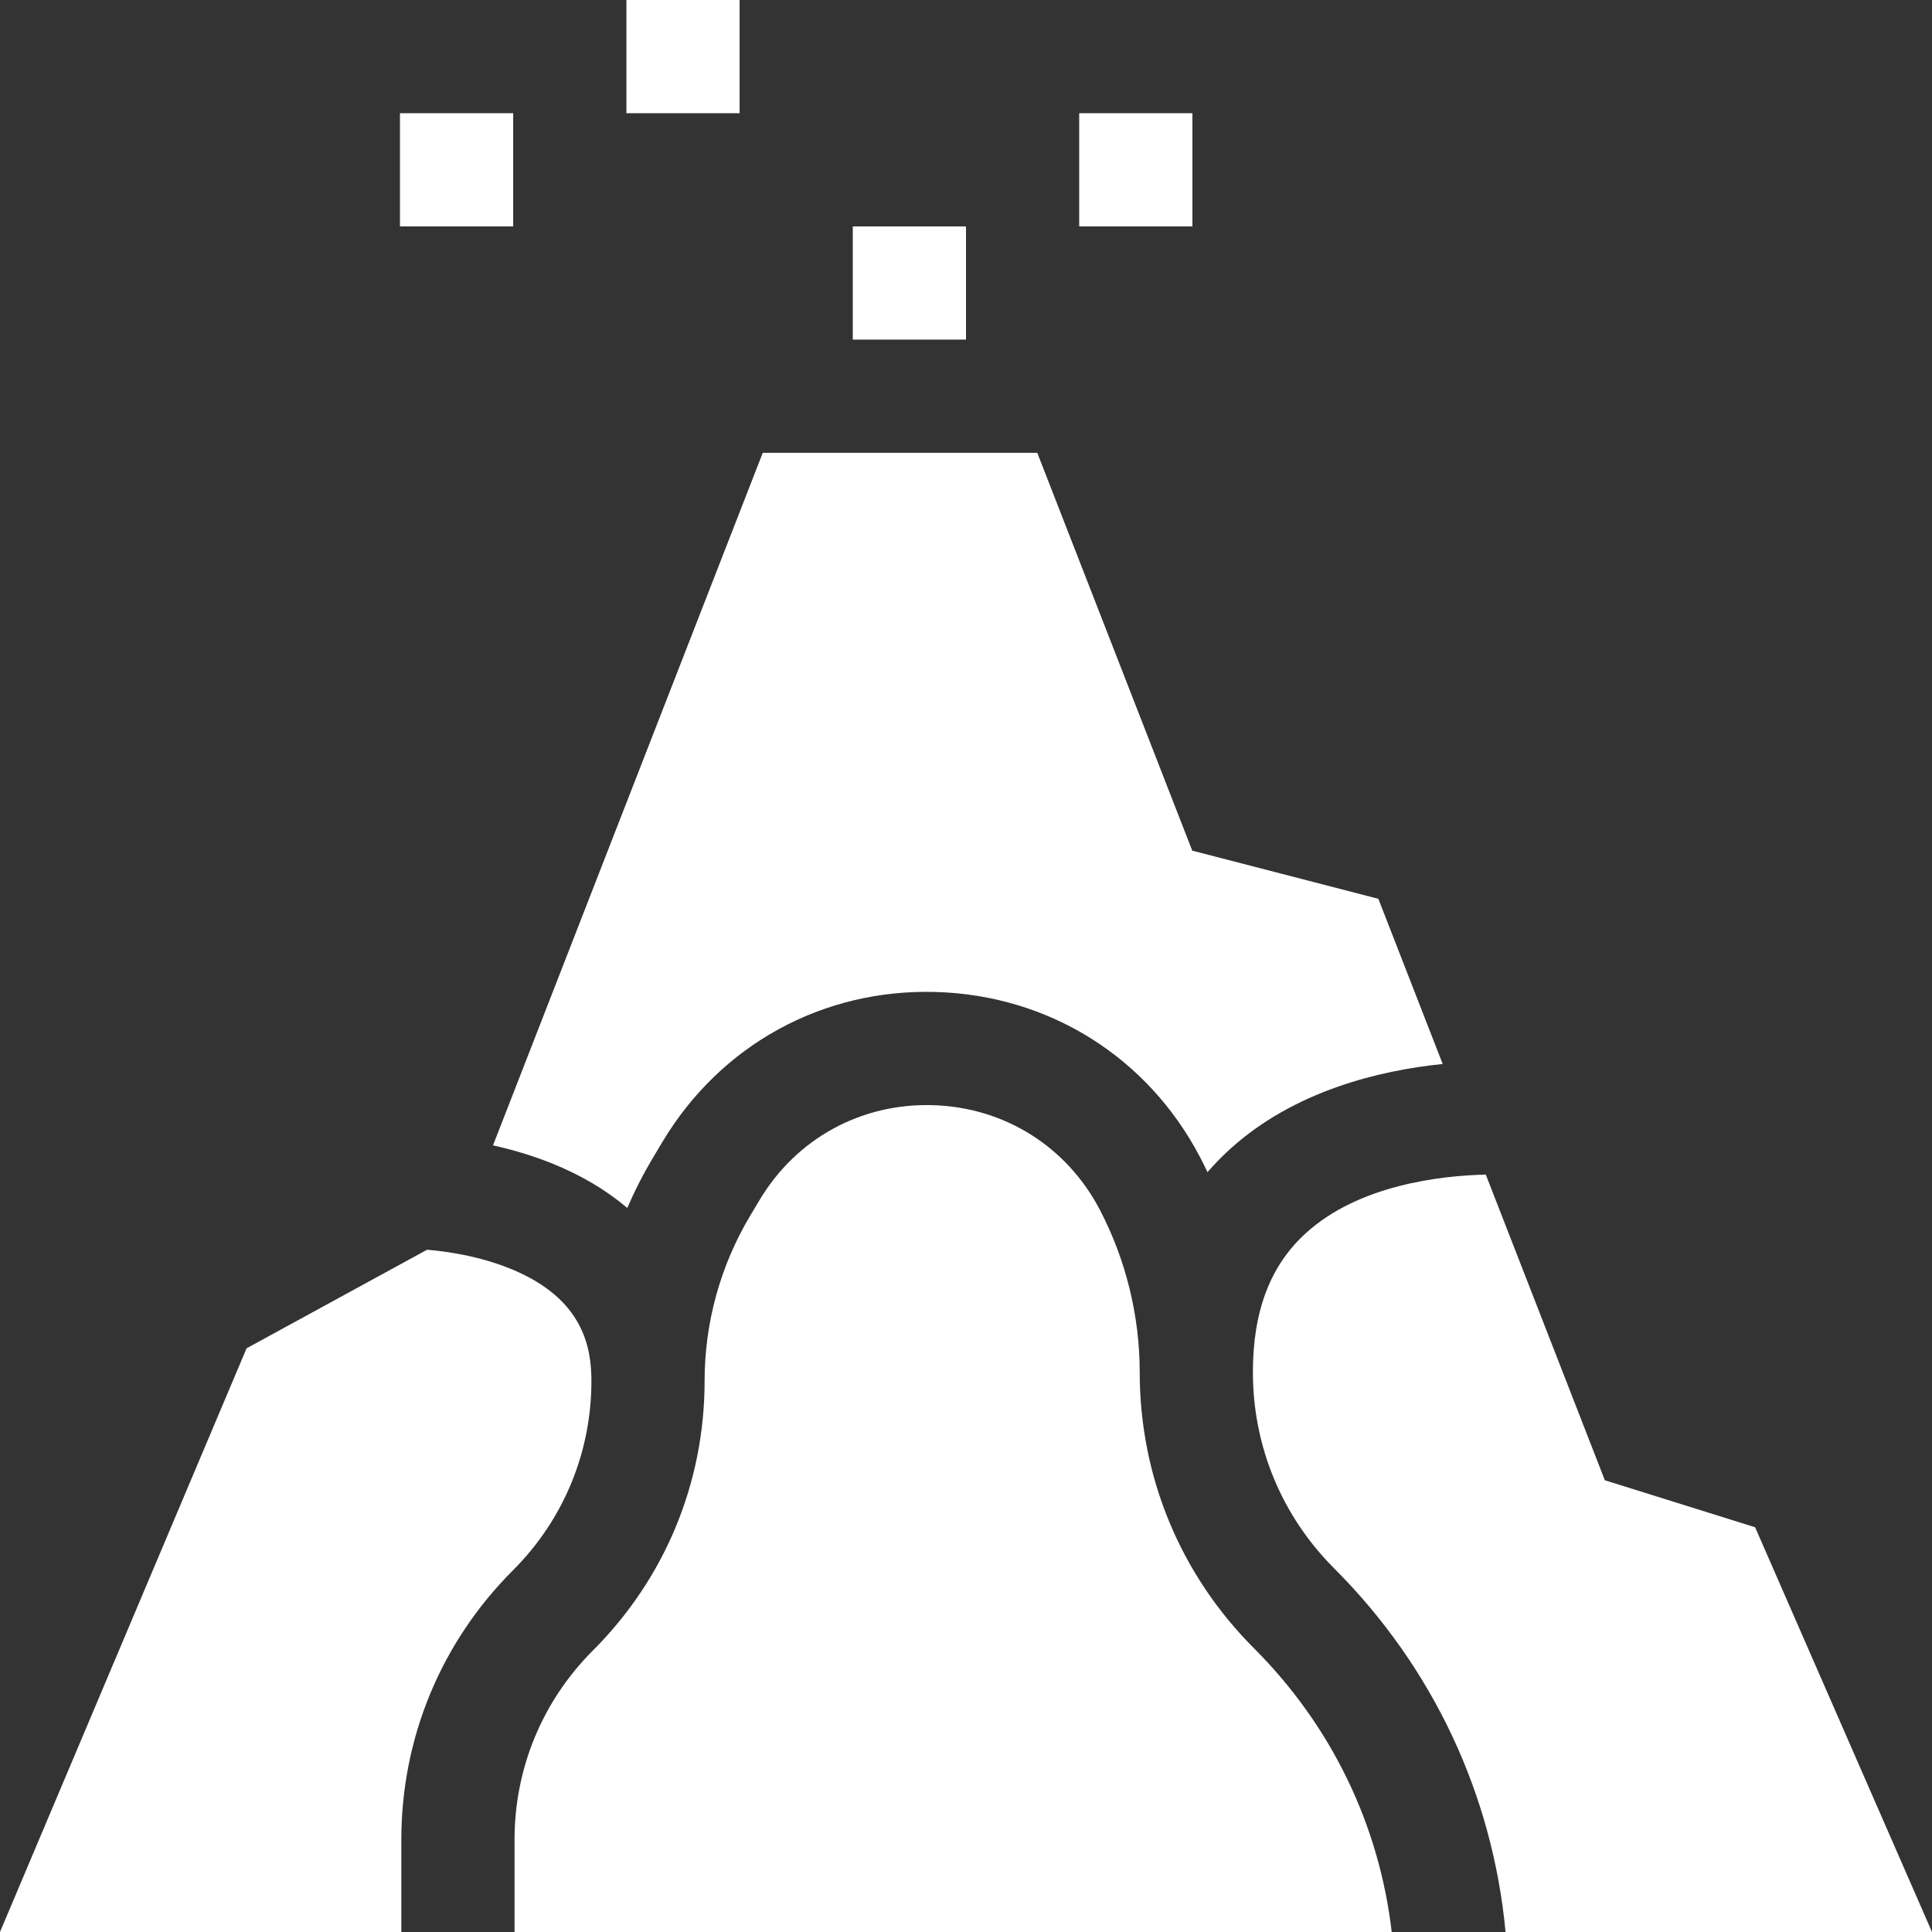
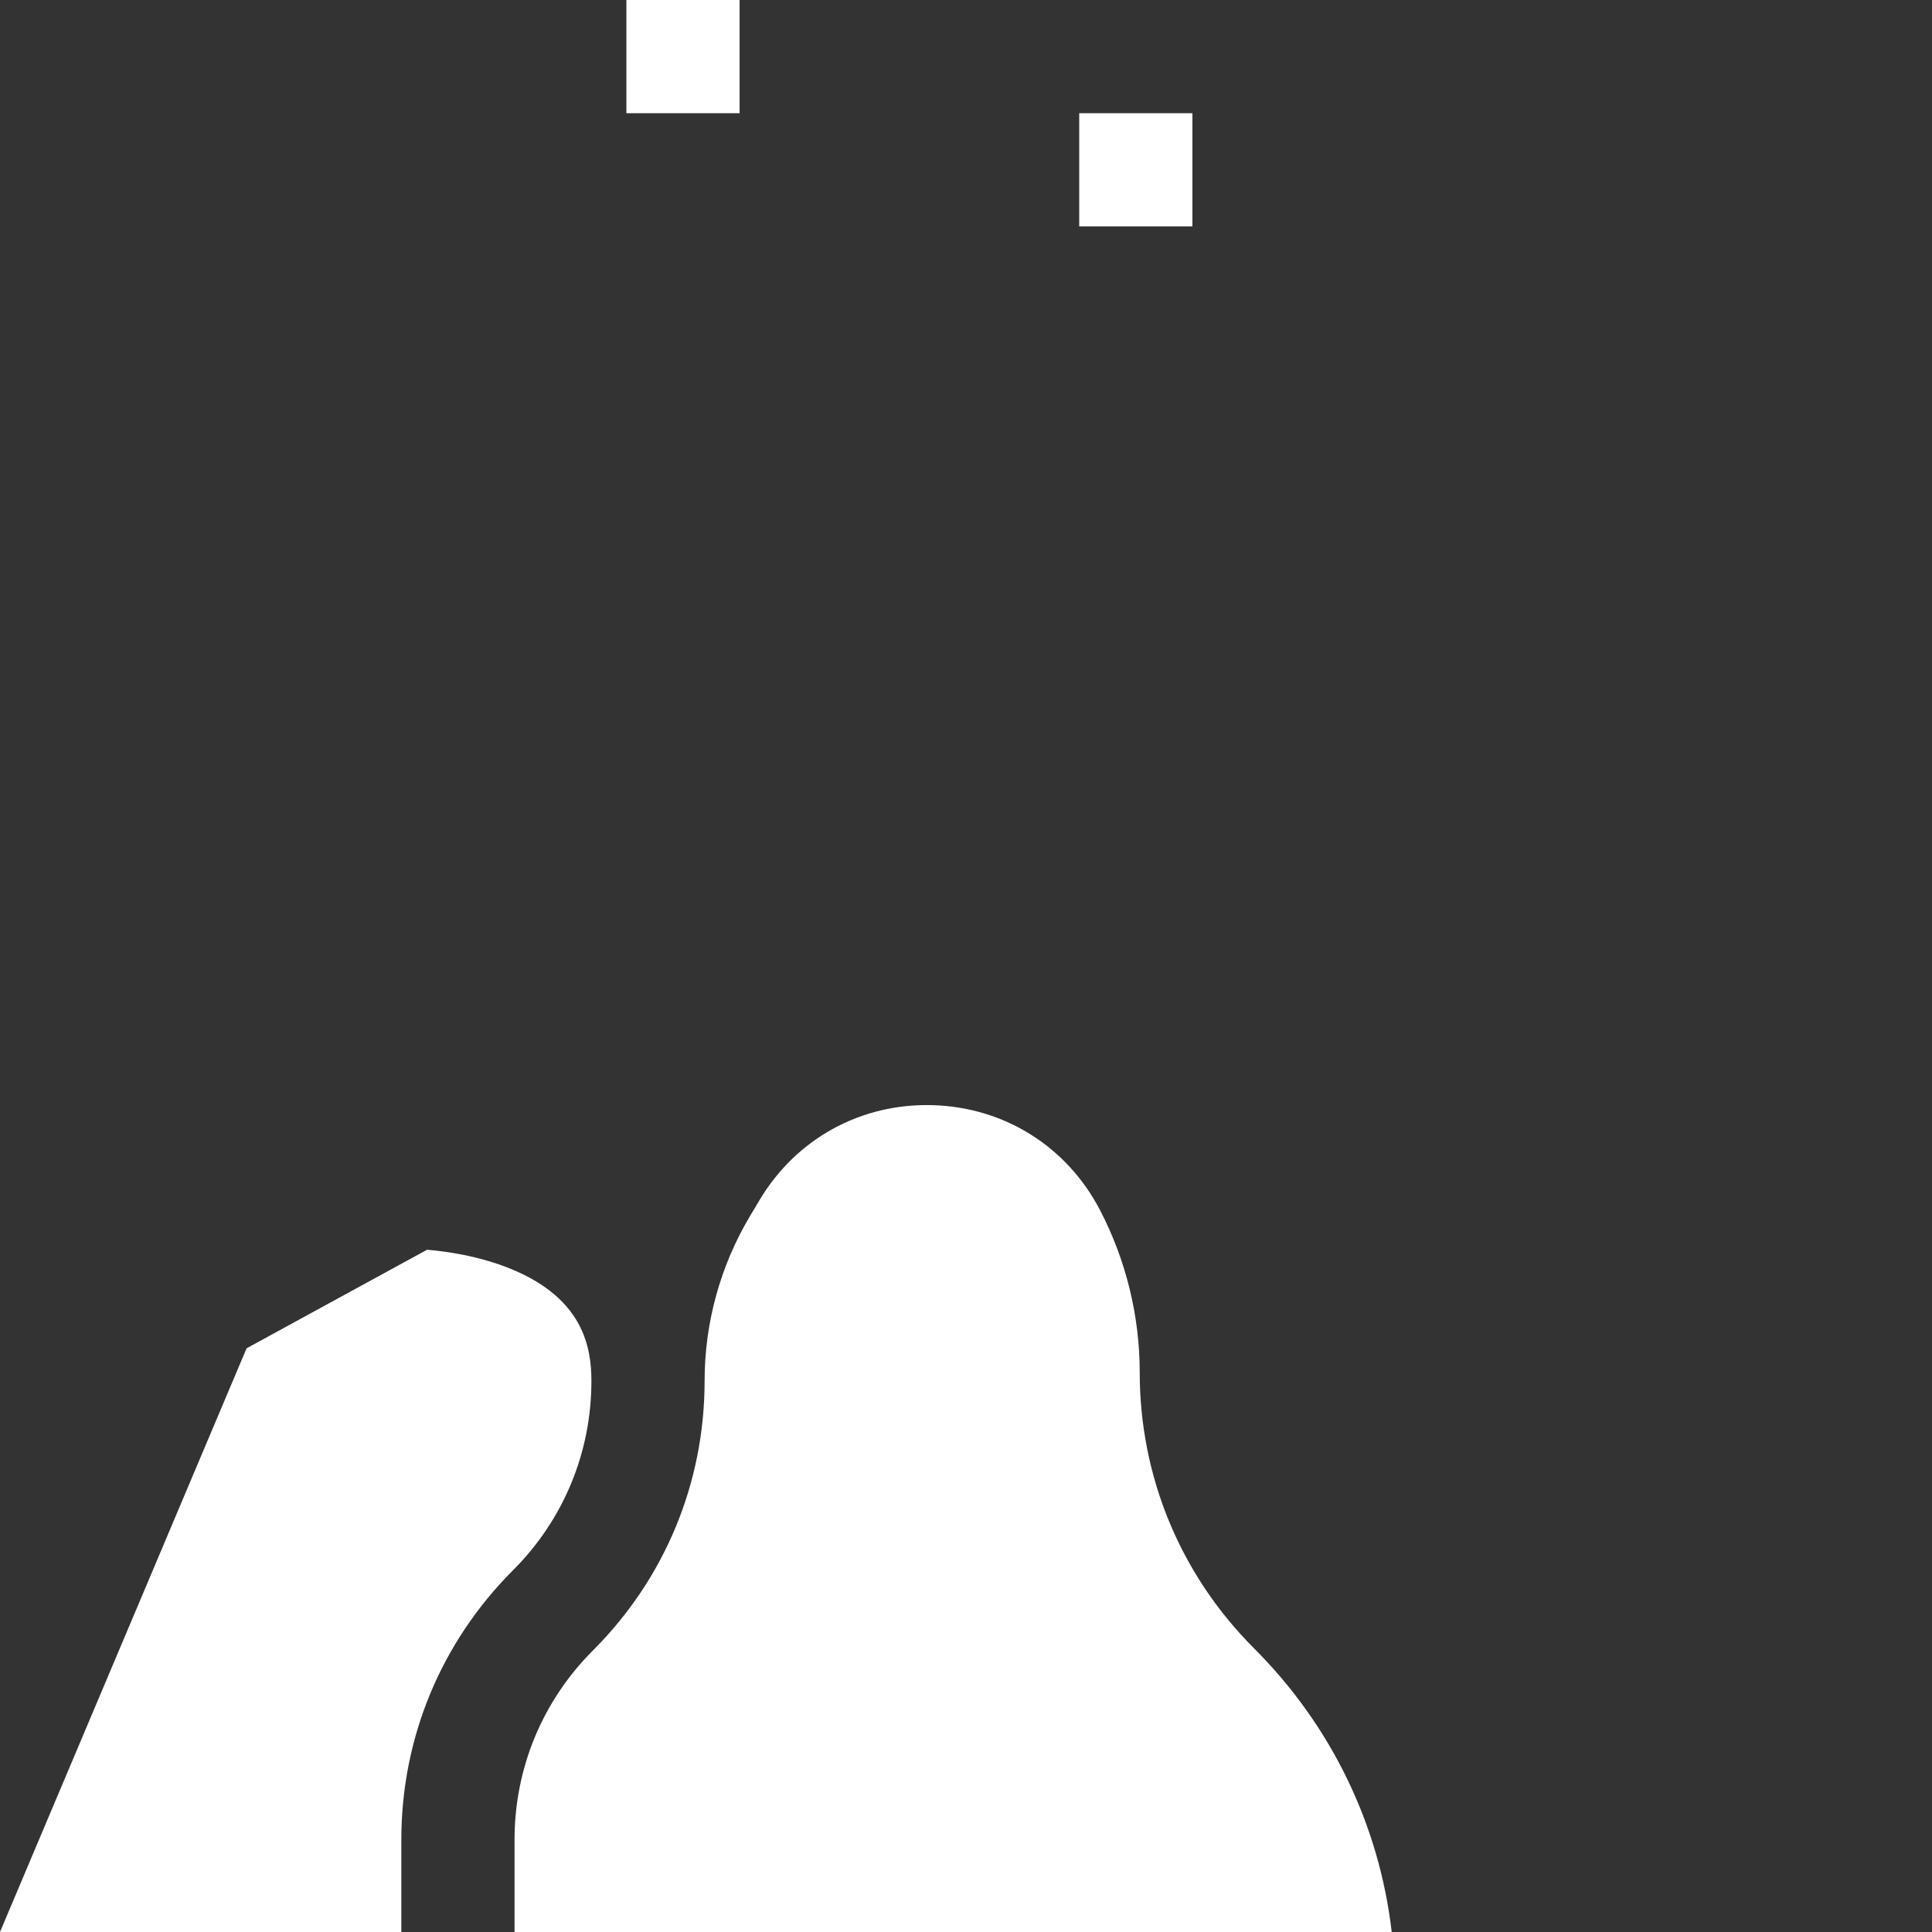
<svg xmlns="http://www.w3.org/2000/svg" width="80" height="80" viewBox="0 0 80 80" fill="none">
  <rect x="0" y="0" width="80" height="80" fill="#333333" stroke="none" />
-   <path d="M22.862 48.177C24.062 48.66 25.102 49.28 25.974 50.019C26.284 49.303 26.639 48.606 27.042 47.933L27.428 47.287C29.832 43.264 34.067 40.94 38.747 41.076C43.431 41.209 47.524 43.768 49.694 47.921C49.8 48.124 49.902 48.33 50 48.536C50.288 48.204 50.597 47.886 50.929 47.585C53.595 45.164 57.121 44.325 59.739 44.057L57.075 37.218L49.368 35.223L42.951 18.75H31.584L20.414 47.428C21.177 47.596 22.015 47.836 22.862 48.177Z" fill="white" />
  <path d="M16.618 80V76.182C16.618 71.967 18.259 68.005 21.24 65.024C23.335 62.929 24.489 60.144 24.489 57.181C24.489 55.786 24.149 53.79 21.209 52.565C19.849 51.998 18.436 51.811 17.683 51.749L10.21 55.831L0 80H16.618Z" fill="white" />
  <path d="M51.93 68.257C48.875 65.202 47.193 61.141 47.193 56.821C47.193 54.487 46.621 52.161 45.541 50.093C44.167 47.465 41.578 45.846 38.614 45.762C35.651 45.678 32.973 47.146 31.452 49.691L31.066 50.337C29.829 52.406 29.176 54.772 29.176 57.181C29.176 61.396 27.535 65.359 24.555 68.339C22.459 70.434 21.306 73.219 21.306 76.182V80H57.628C57.112 75.566 55.134 71.462 51.93 68.257Z" fill="white" />
-   <path d="M72.676 63.241L66.453 61.294L61.523 48.637C59.639 48.682 56.259 49.066 54.066 51.068C52.595 52.41 51.88 54.292 51.88 56.821C51.88 59.889 53.075 62.773 55.244 64.942C59.336 69.033 61.808 74.312 62.342 80H80L72.676 63.241Z" fill="white" />
-   <path d="M35.312 9.375H40V14.062H35.312V9.375Z" fill="white" />
  <path d="M44.688 4.688H49.375V9.375H44.688V4.688Z" fill="white" />
  <path d="M25.938 0H30.625V4.688H25.938V0Z" fill="white" />
-   <path d="M16.562 4.688H21.25V9.375H16.562V4.688Z" fill="white" />
</svg>